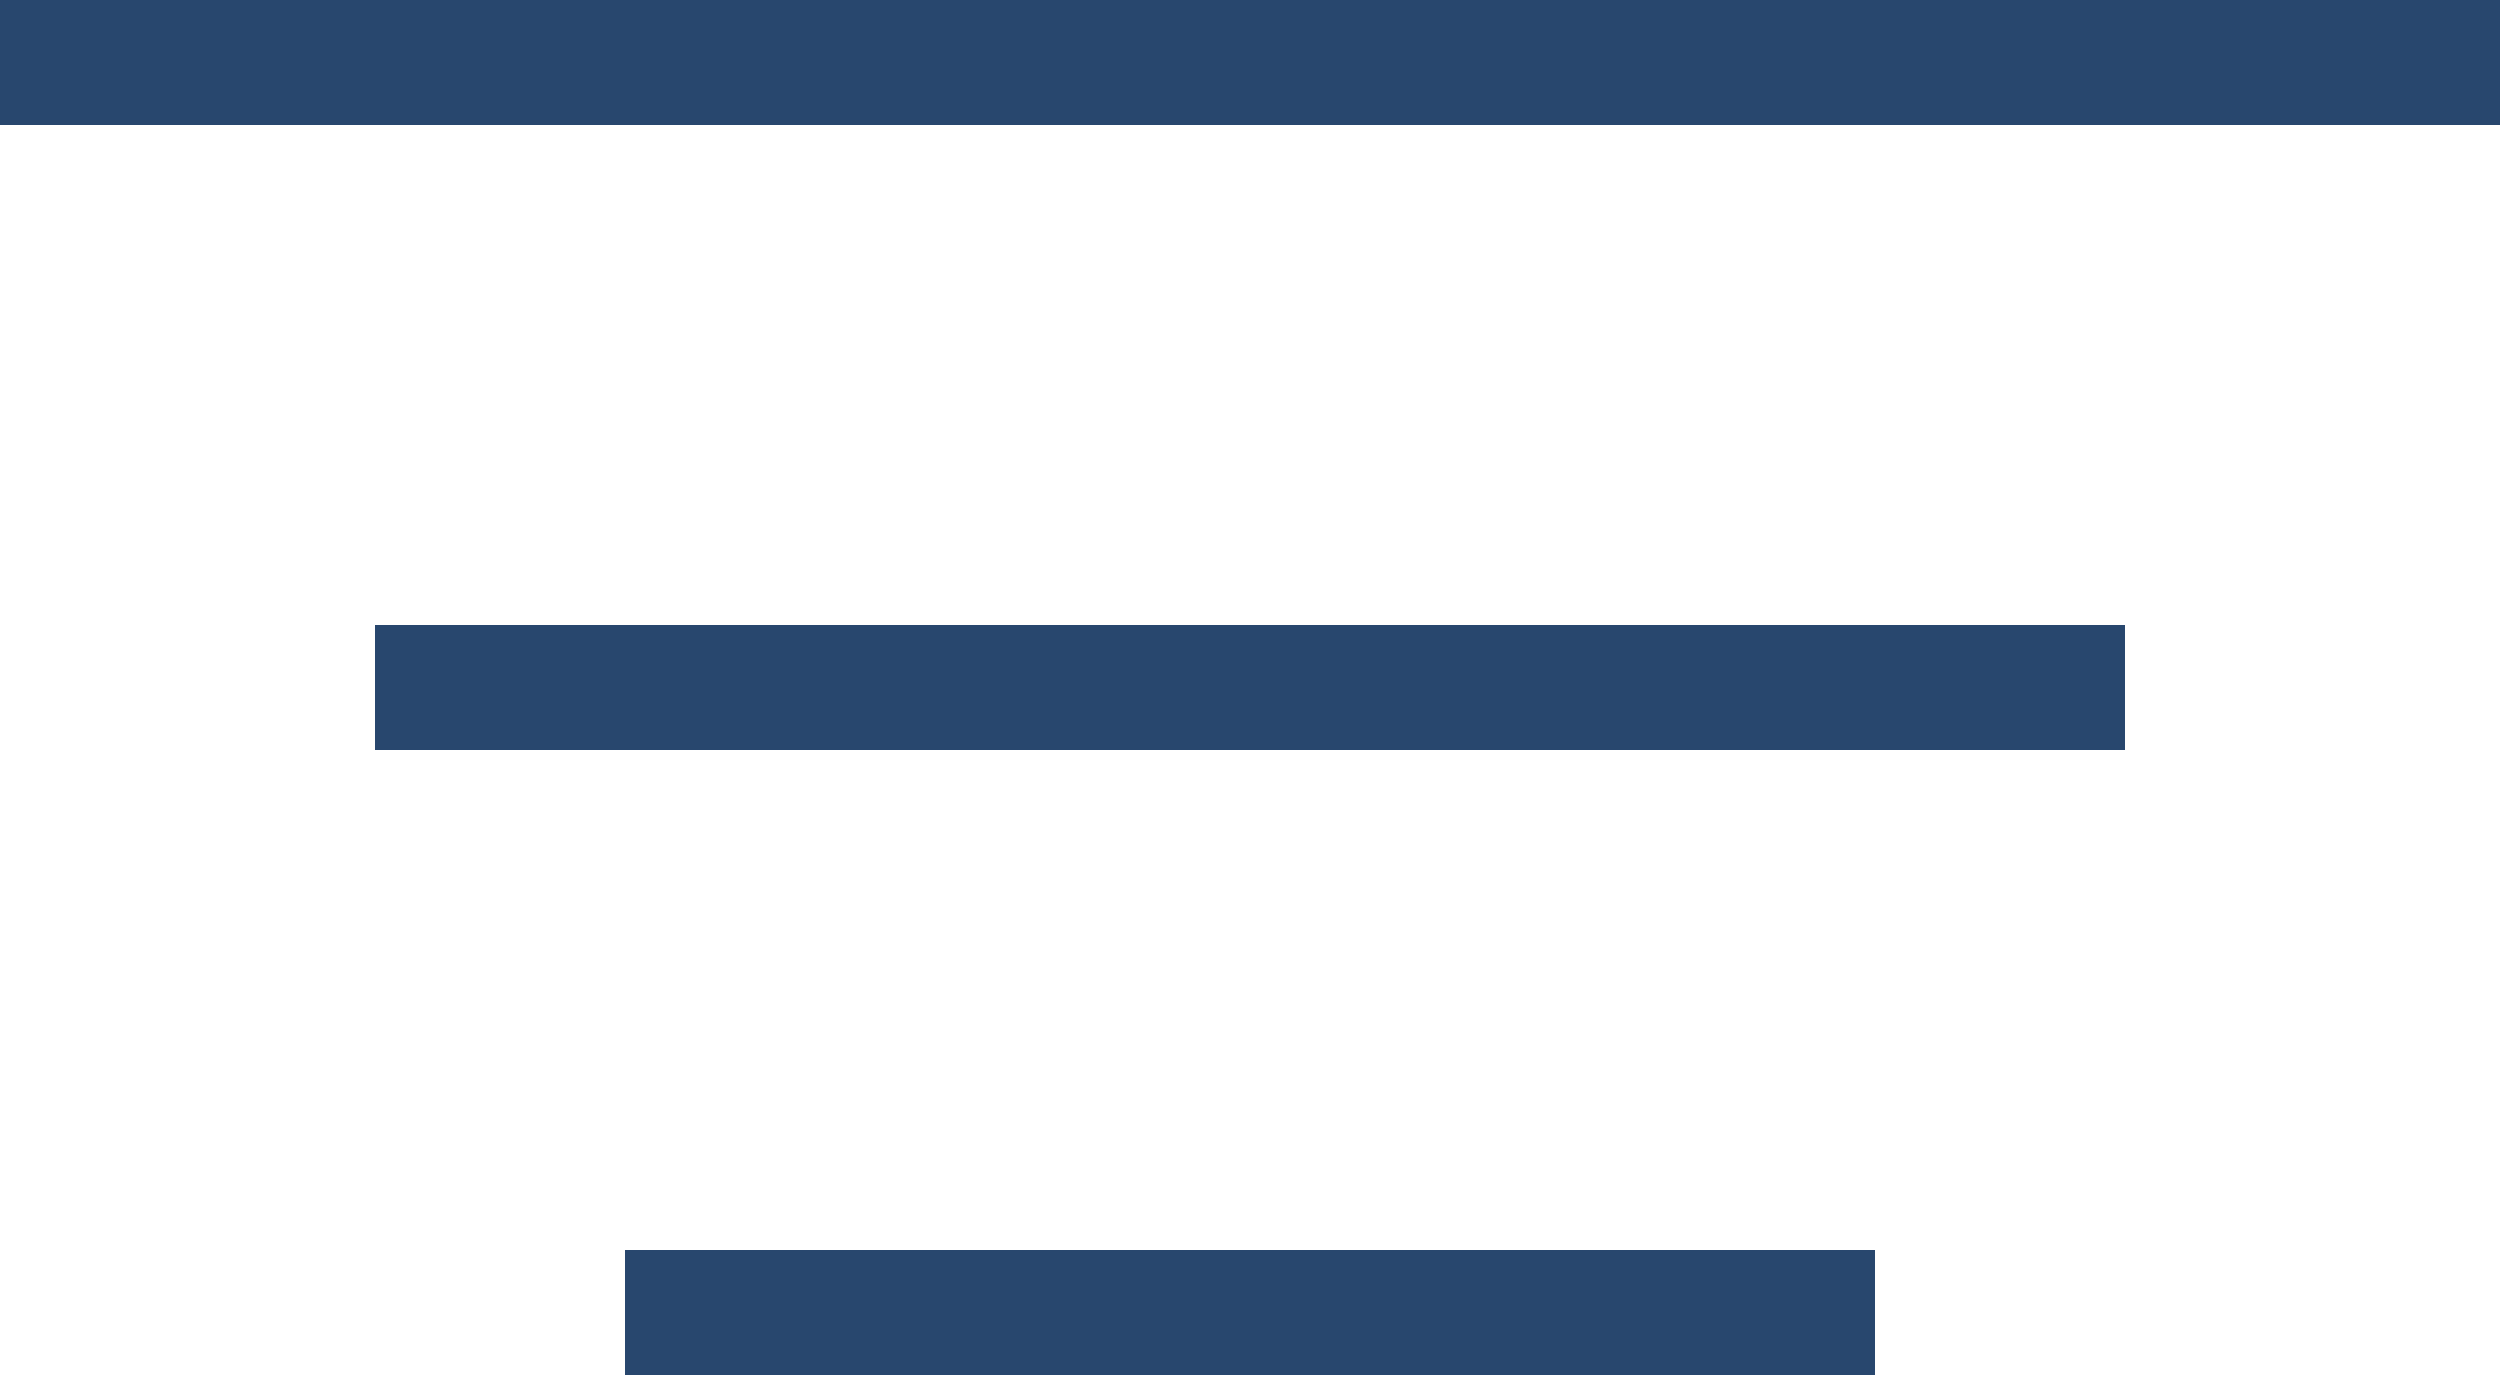
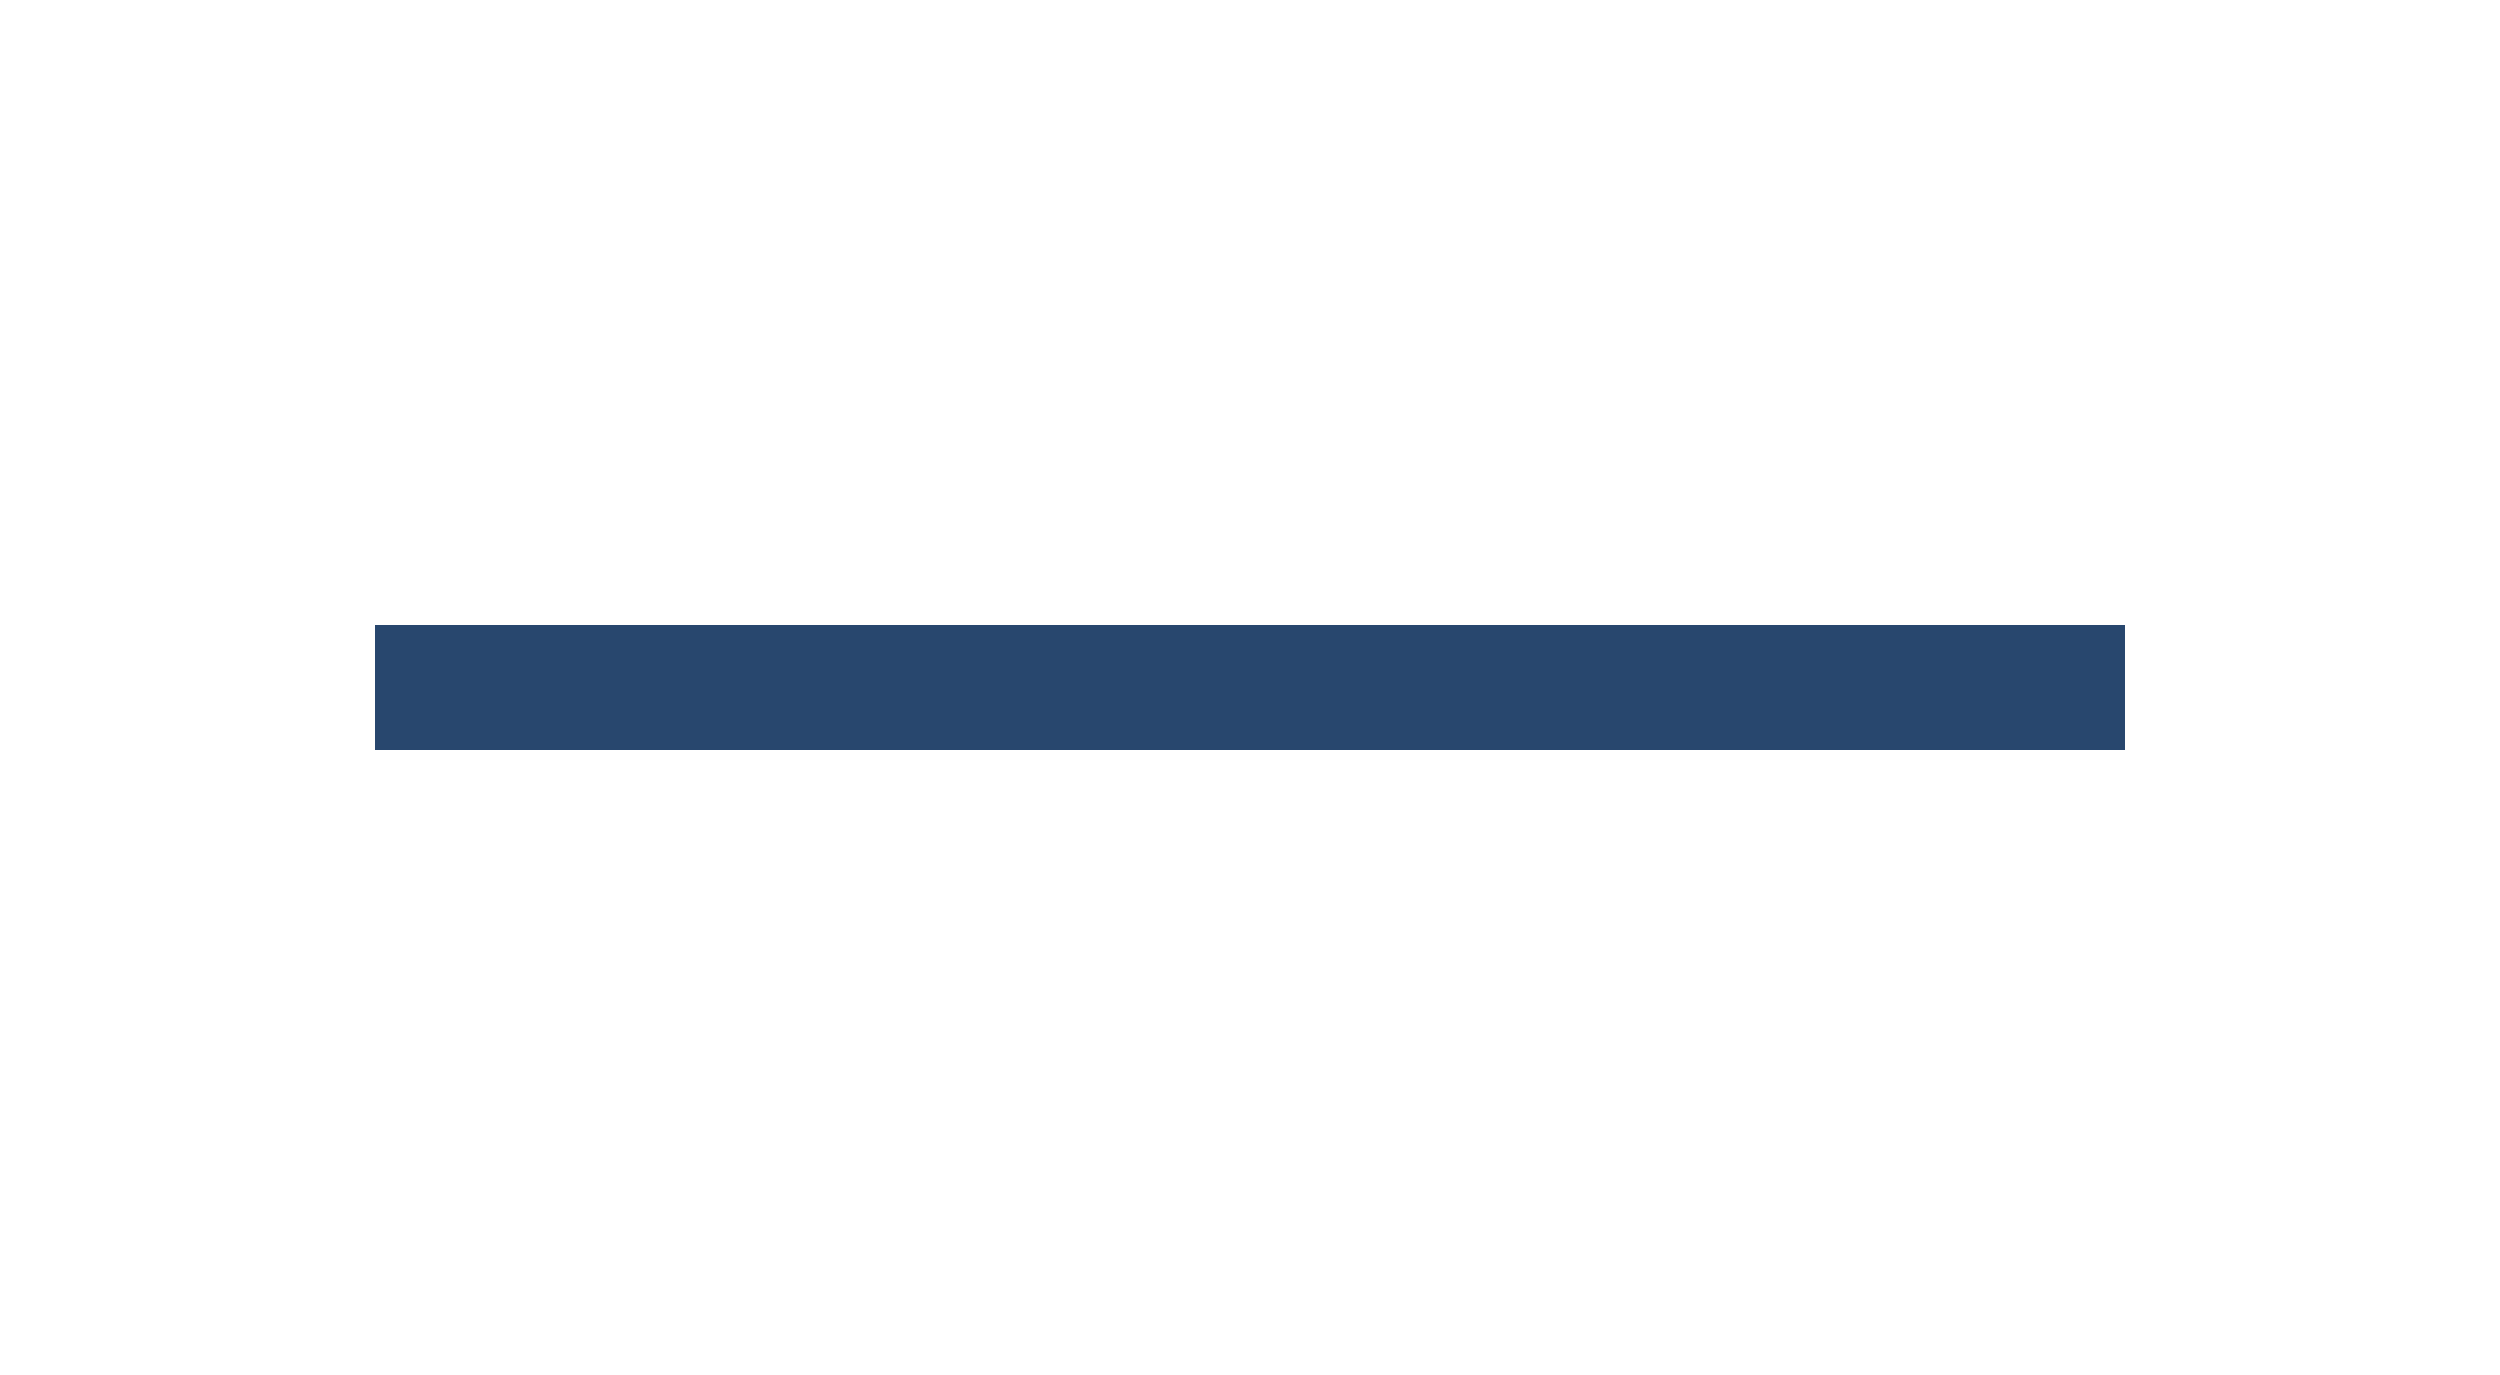
<svg xmlns="http://www.w3.org/2000/svg" width="20" height="11" viewBox="0 0 20 11" fill="none">
-   <path fill-rule="evenodd" clip-rule="evenodd" d="M20 1H0V0H20V1Z" fill="#28476E" />
  <path fill-rule="evenodd" clip-rule="evenodd" d="M17 6H3V5H17V6Z" fill="#28476E" />
-   <path fill-rule="evenodd" clip-rule="evenodd" d="M15 11H5V10H15V11Z" fill="#28476E" />
</svg>